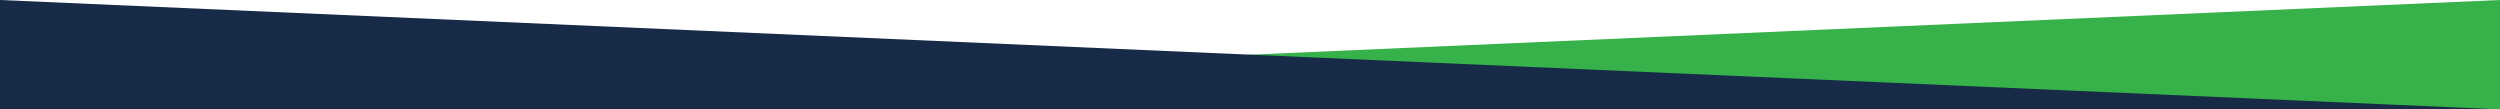
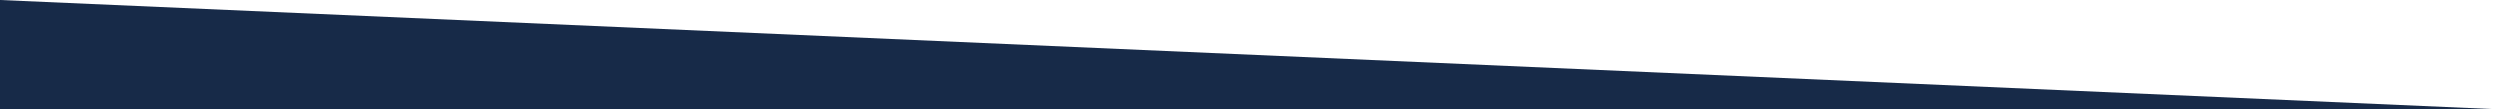
<svg xmlns="http://www.w3.org/2000/svg" preserveAspectRatio="none" height="35" viewBox="0 0 800 35" width="800">
-   <path d="m800 35v-35l-800 35z" fill="#37b149" />
  <path d="m0 35h800l-800-35z" fill="#172a48" />
</svg>